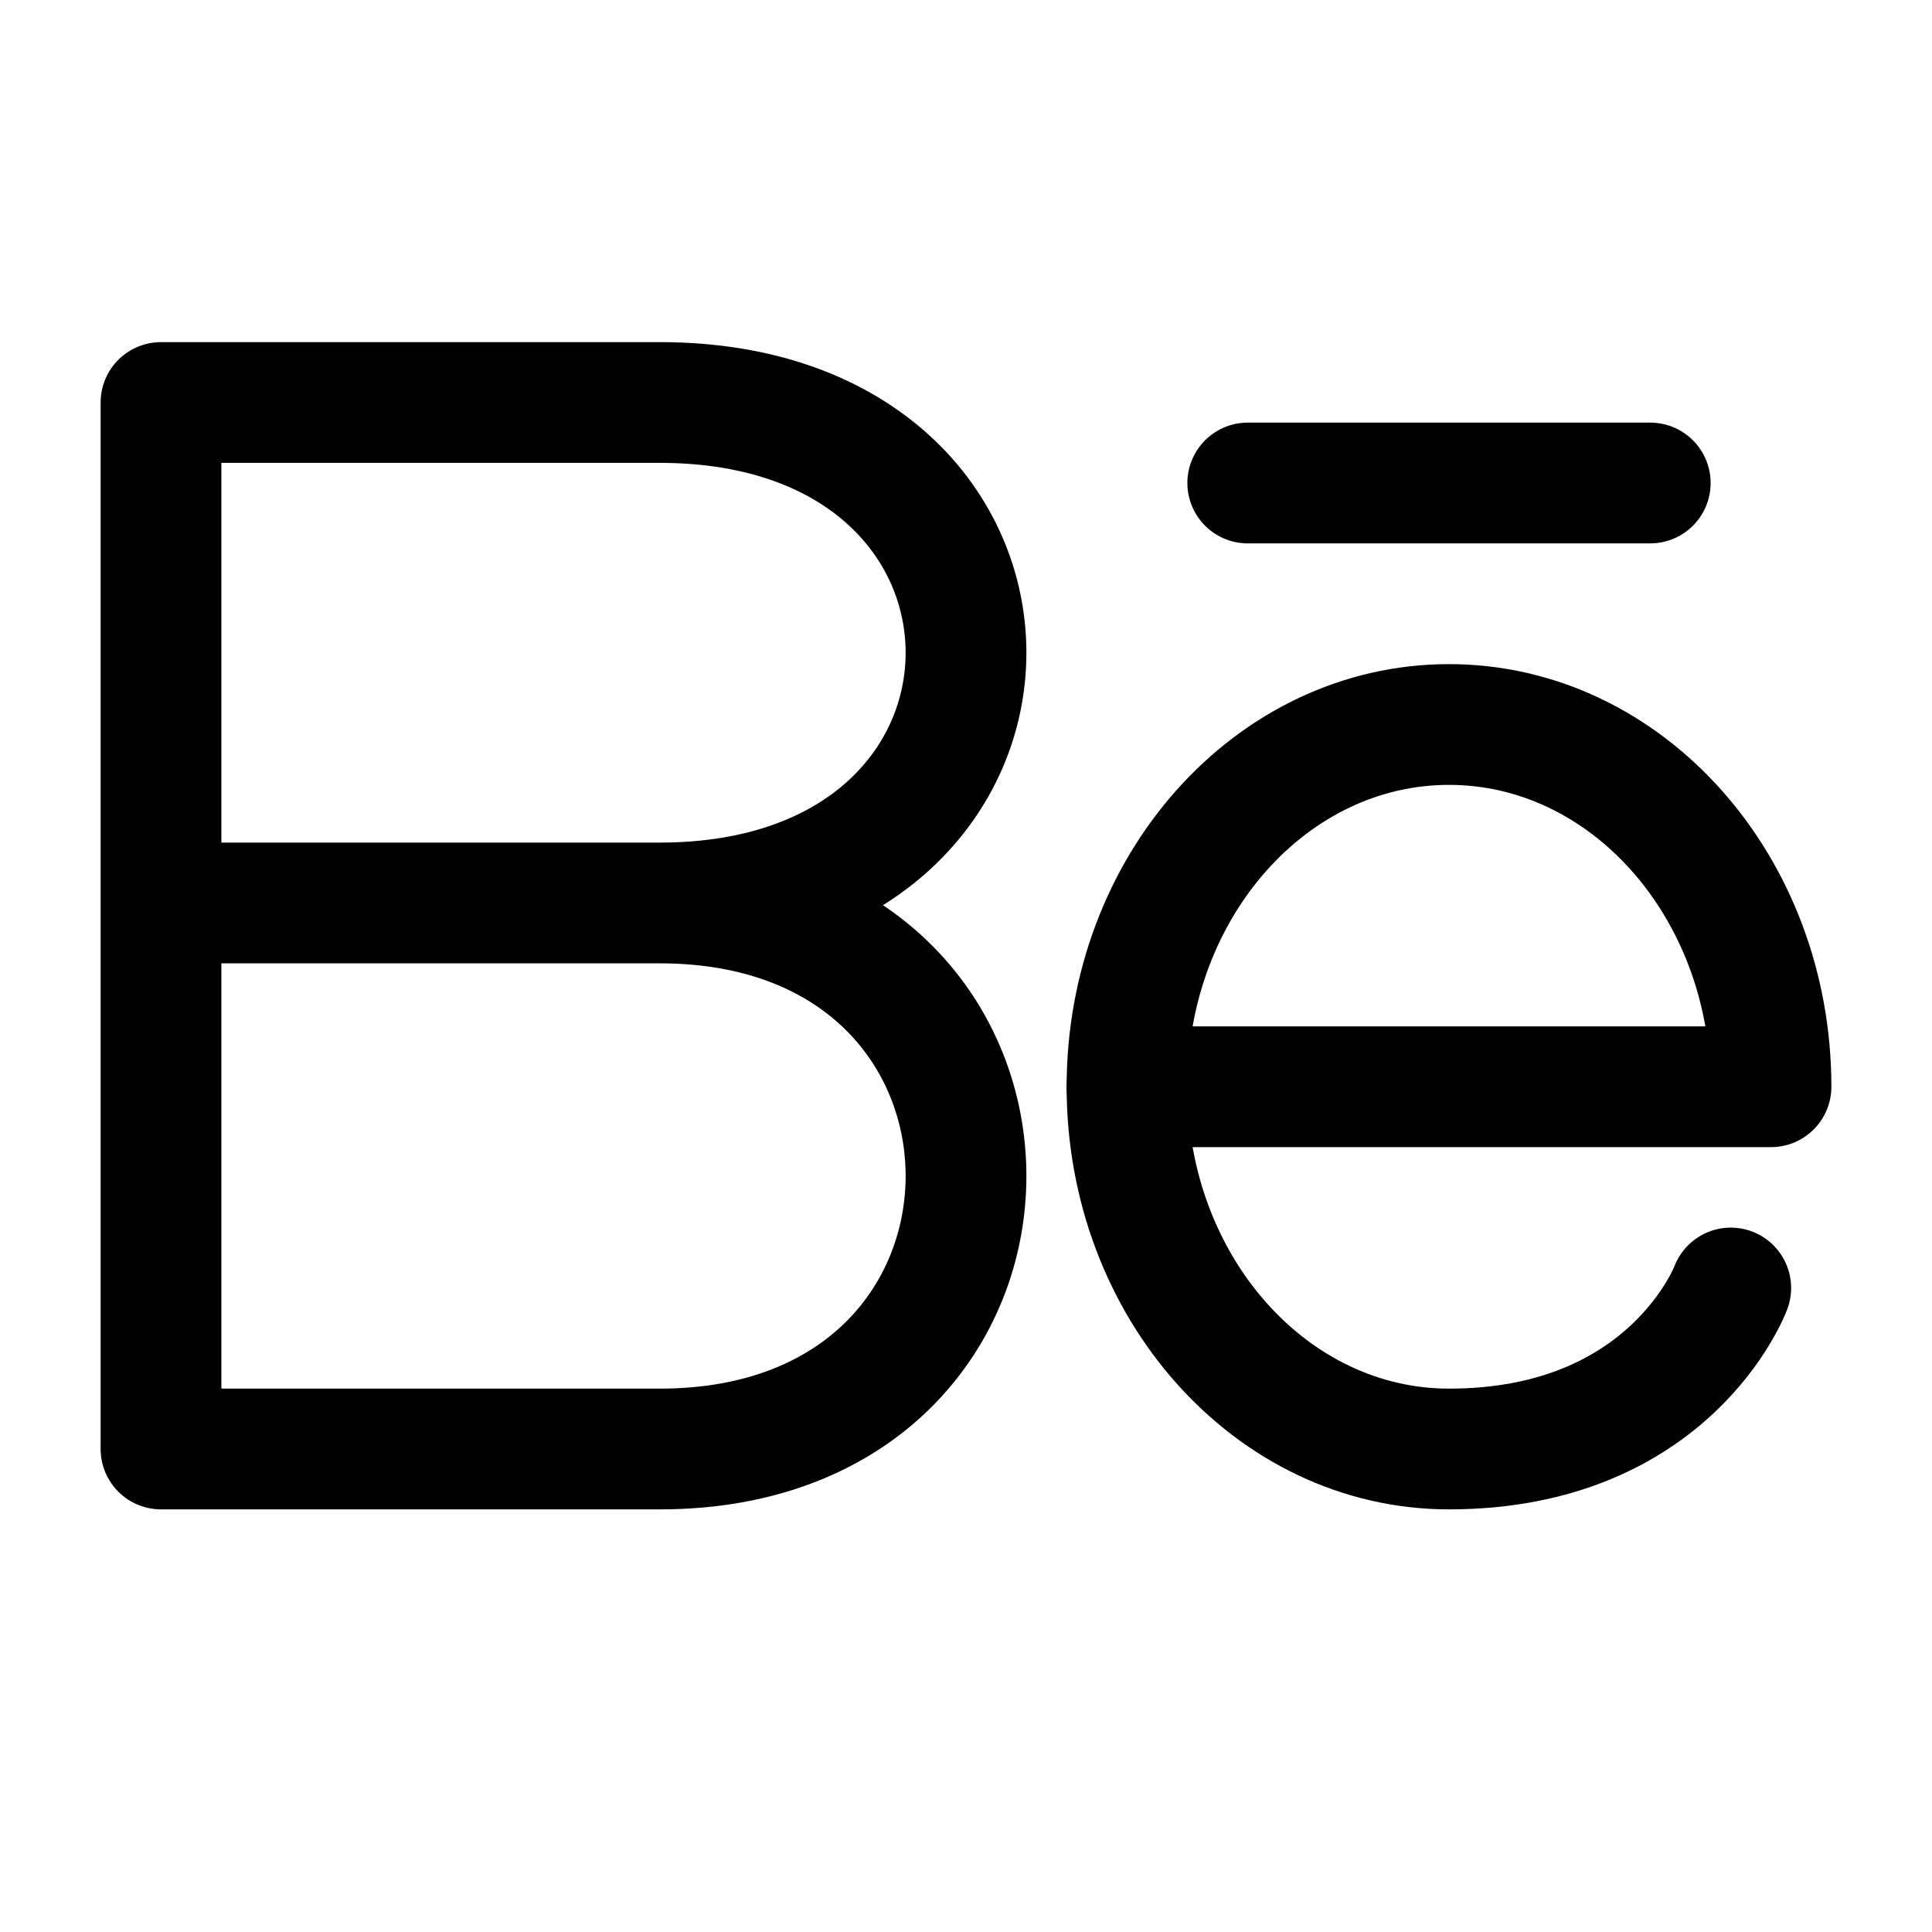
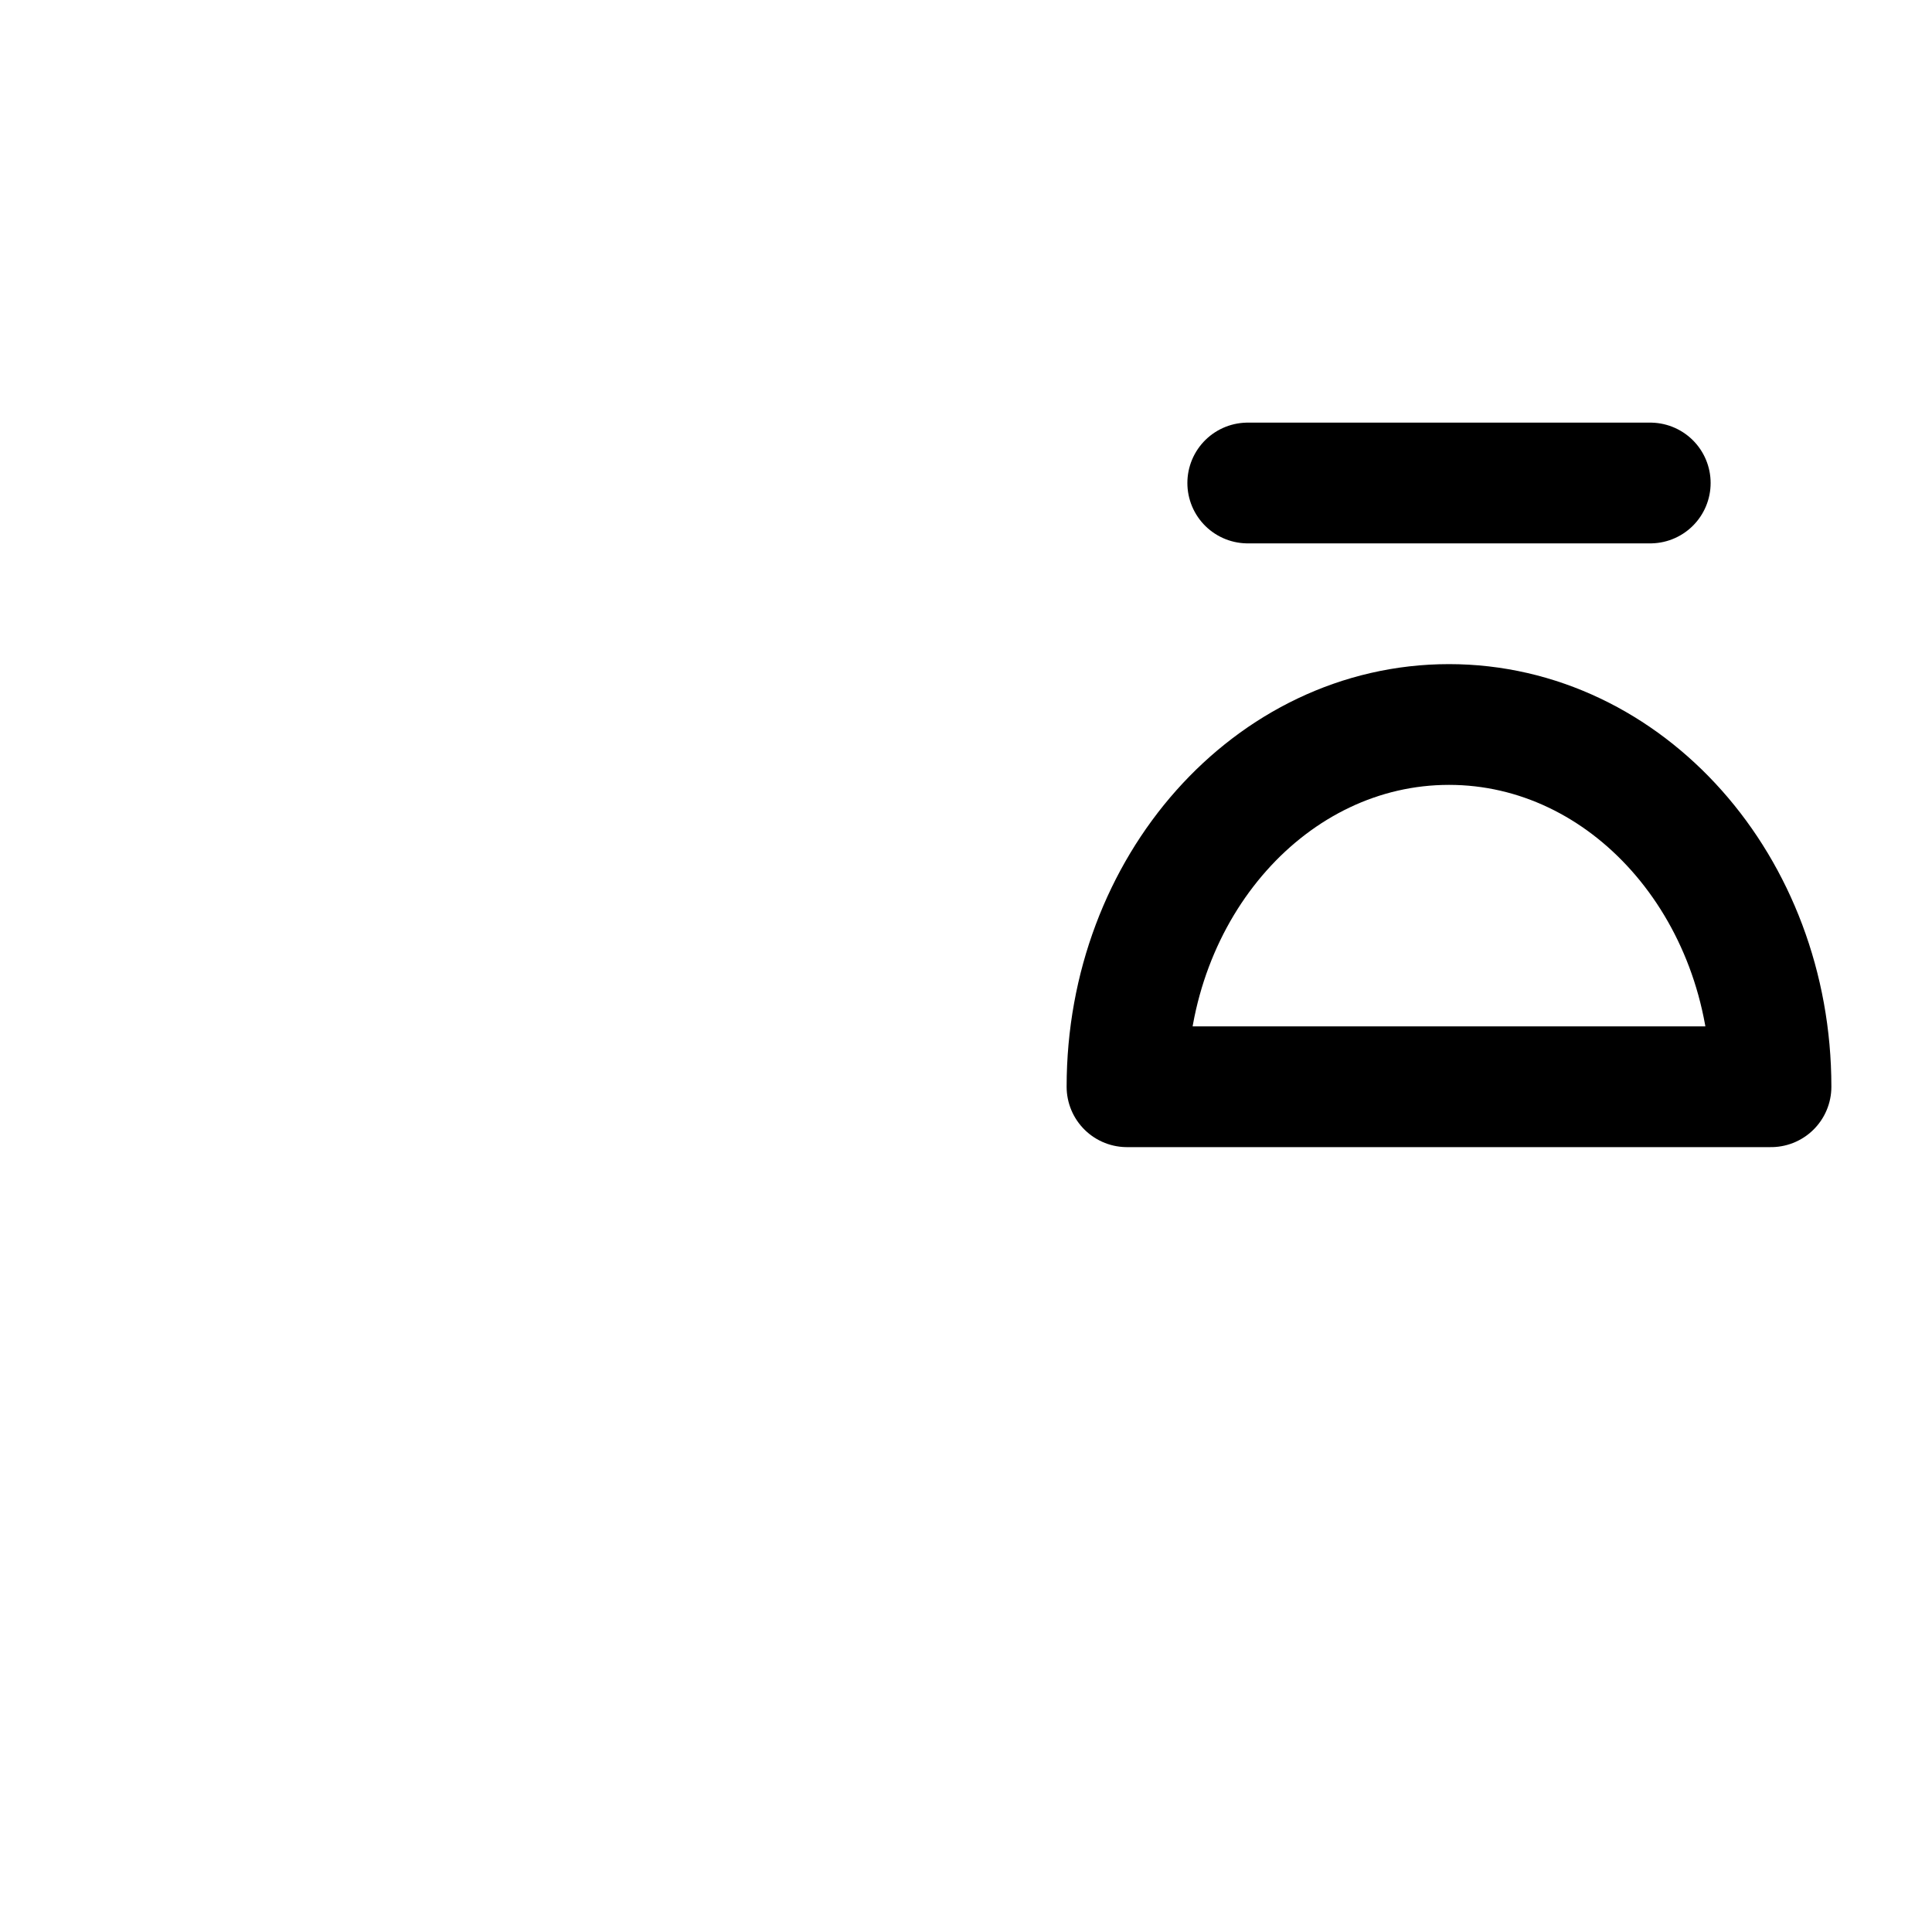
<svg xmlns="http://www.w3.org/2000/svg" width="24" height="24" viewBox="0 0 24 24" stroke-width="1.5" fill="none">
-   <path d="M8.197 11.217C13.268 11.217 13.268 18 8.197 18C5.337 18 2 18 2 18V11.217M8.197 11.217C5.337 11.217 2 11.217 2 11.217M8.197 11.217C13.268 11.217 13.268 5 8.197 5C5.944 5 2 5 2 5V11.217" stroke="currentColor" stroke-linecap="round" stroke-linejoin="round" />
  <path d="M18 9C15.791 9 14 11.015 14 13.5H22C22 11.015 20.209 9 18 9Z" stroke="currentColor" stroke-linecap="round" stroke-linejoin="round" />
-   <path d="M14 13.5C14 15.985 15.791 18 18 18C20.755 18 21.5 16 21.5 16" stroke="currentColor" stroke-linecap="round" stroke-linejoin="round" />
  <path d="M20.5 6L15.5 6" stroke="currentColor" stroke-linecap="round" stroke-linejoin="round" />
</svg>